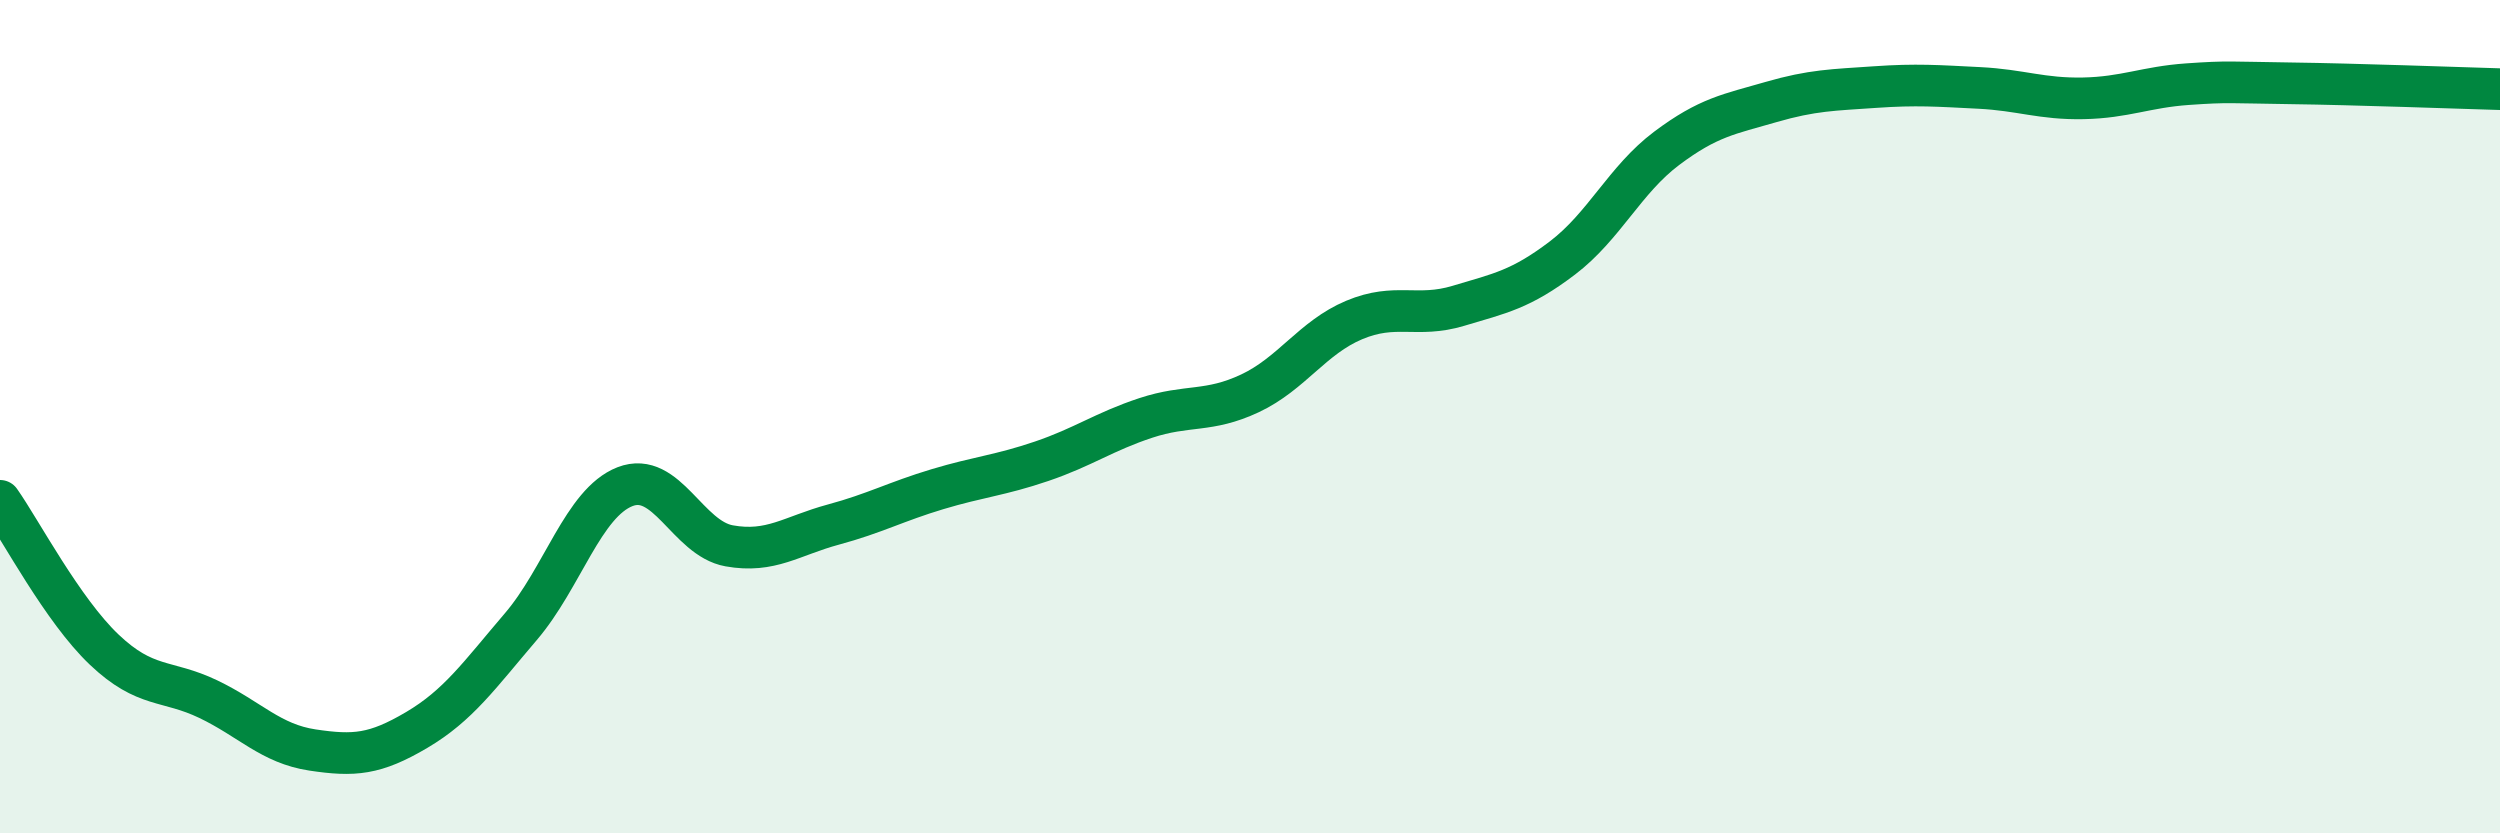
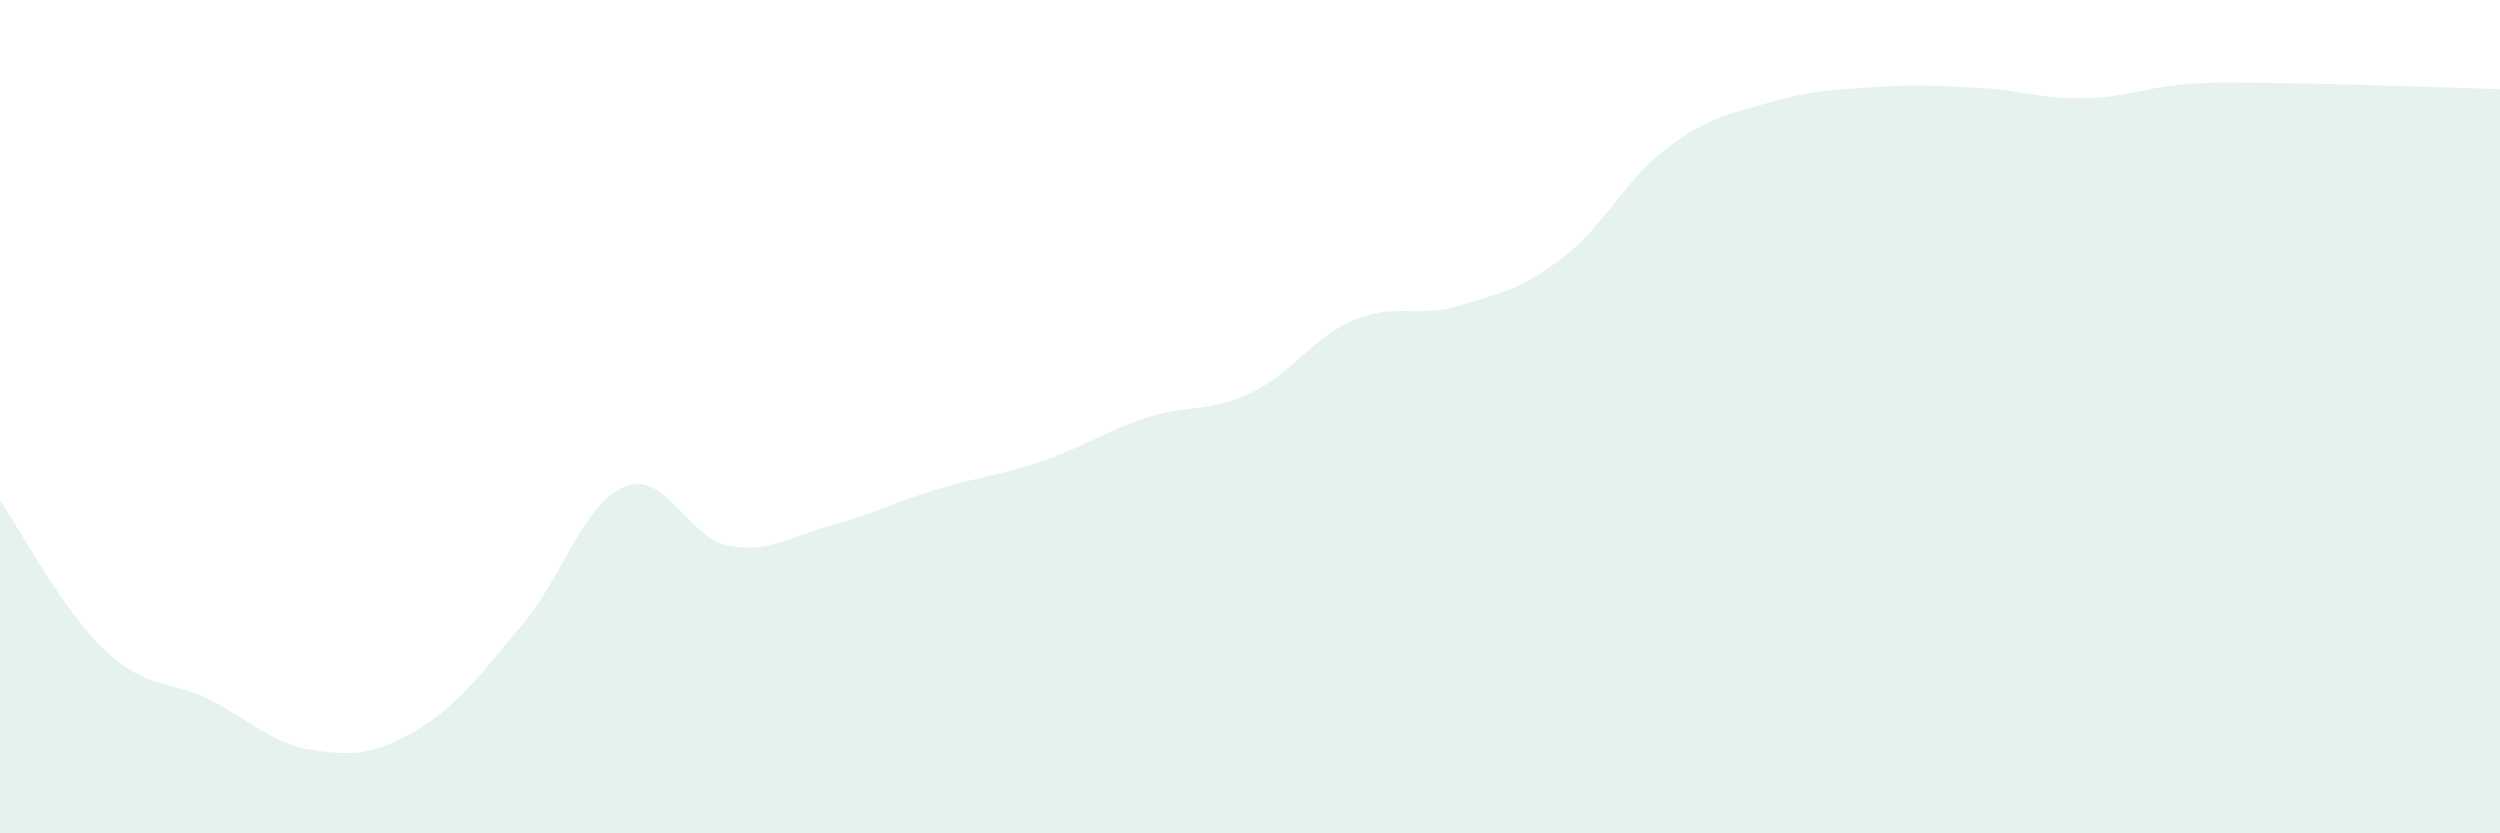
<svg xmlns="http://www.w3.org/2000/svg" width="60" height="20" viewBox="0 0 60 20">
  <path d="M 0,12.02 C 0.5,12.73 1.5,14.64 2.5,15.59 C 3.5,16.54 4,16.3 5,16.78 C 6,17.26 6.5,17.85 7.5,18 C 8.5,18.15 9,18.11 10,17.52 C 11,16.93 11.5,16.21 12.5,15.04 C 13.5,13.87 14,12.07 15,11.68 C 16,11.29 16.5,12.92 17.5,13.1 C 18.5,13.28 19,12.86 20,12.59 C 21,12.32 21.5,12.04 22.5,11.74 C 23.5,11.44 24,11.41 25,11.07 C 26,10.73 26.5,10.36 27.5,10.03 C 28.5,9.7 29,9.91 30,9.44 C 31,8.97 31.5,8.1 32.5,7.68 C 33.5,7.26 34,7.64 35,7.34 C 36,7.04 36.5,6.95 37.5,6.19 C 38.5,5.43 39,4.31 40,3.56 C 41,2.81 41.5,2.74 42.5,2.45 C 43.5,2.16 44,2.16 45,2.09 C 46,2.02 46.5,2.06 47.5,2.11 C 48.5,2.16 49,2.38 50,2.36 C 51,2.34 51.5,2.09 52.5,2.02 C 53.5,1.95 53.5,1.98 55,2 C 56.5,2.02 59,2.11 60,2.14L60 20L0 20Z" fill="#008740" opacity="0.1" stroke-linecap="round" stroke-linejoin="round" />
-   <path d="M 0,12.02 C 0.5,12.73 1.5,14.64 2.5,15.59 C 3.5,16.54 4,16.3 5,16.78 C 6,17.26 6.5,17.85 7.5,18 C 8.5,18.15 9,18.11 10,17.52 C 11,16.93 11.5,16.21 12.5,15.04 C 13.5,13.87 14,12.07 15,11.68 C 16,11.29 16.5,12.92 17.5,13.1 C 18.5,13.28 19,12.86 20,12.59 C 21,12.32 21.5,12.04 22.5,11.74 C 23.5,11.44 24,11.41 25,11.07 C 26,10.73 26.5,10.36 27.5,10.03 C 28.5,9.7 29,9.91 30,9.44 C 31,8.97 31.5,8.1 32.5,7.68 C 33.5,7.26 34,7.64 35,7.34 C 36,7.04 36.5,6.95 37.5,6.19 C 38.5,5.43 39,4.31 40,3.56 C 41,2.81 41.5,2.74 42.5,2.45 C 43.5,2.16 44,2.16 45,2.09 C 46,2.02 46.5,2.06 47.5,2.11 C 48.5,2.16 49,2.38 50,2.36 C 51,2.34 51.5,2.09 52.5,2.02 C 53.5,1.95 53.5,1.98 55,2 C 56.5,2.02 59,2.11 60,2.14" stroke="#008740" stroke-width="1" fill="none" stroke-linecap="round" stroke-linejoin="round" />
</svg>